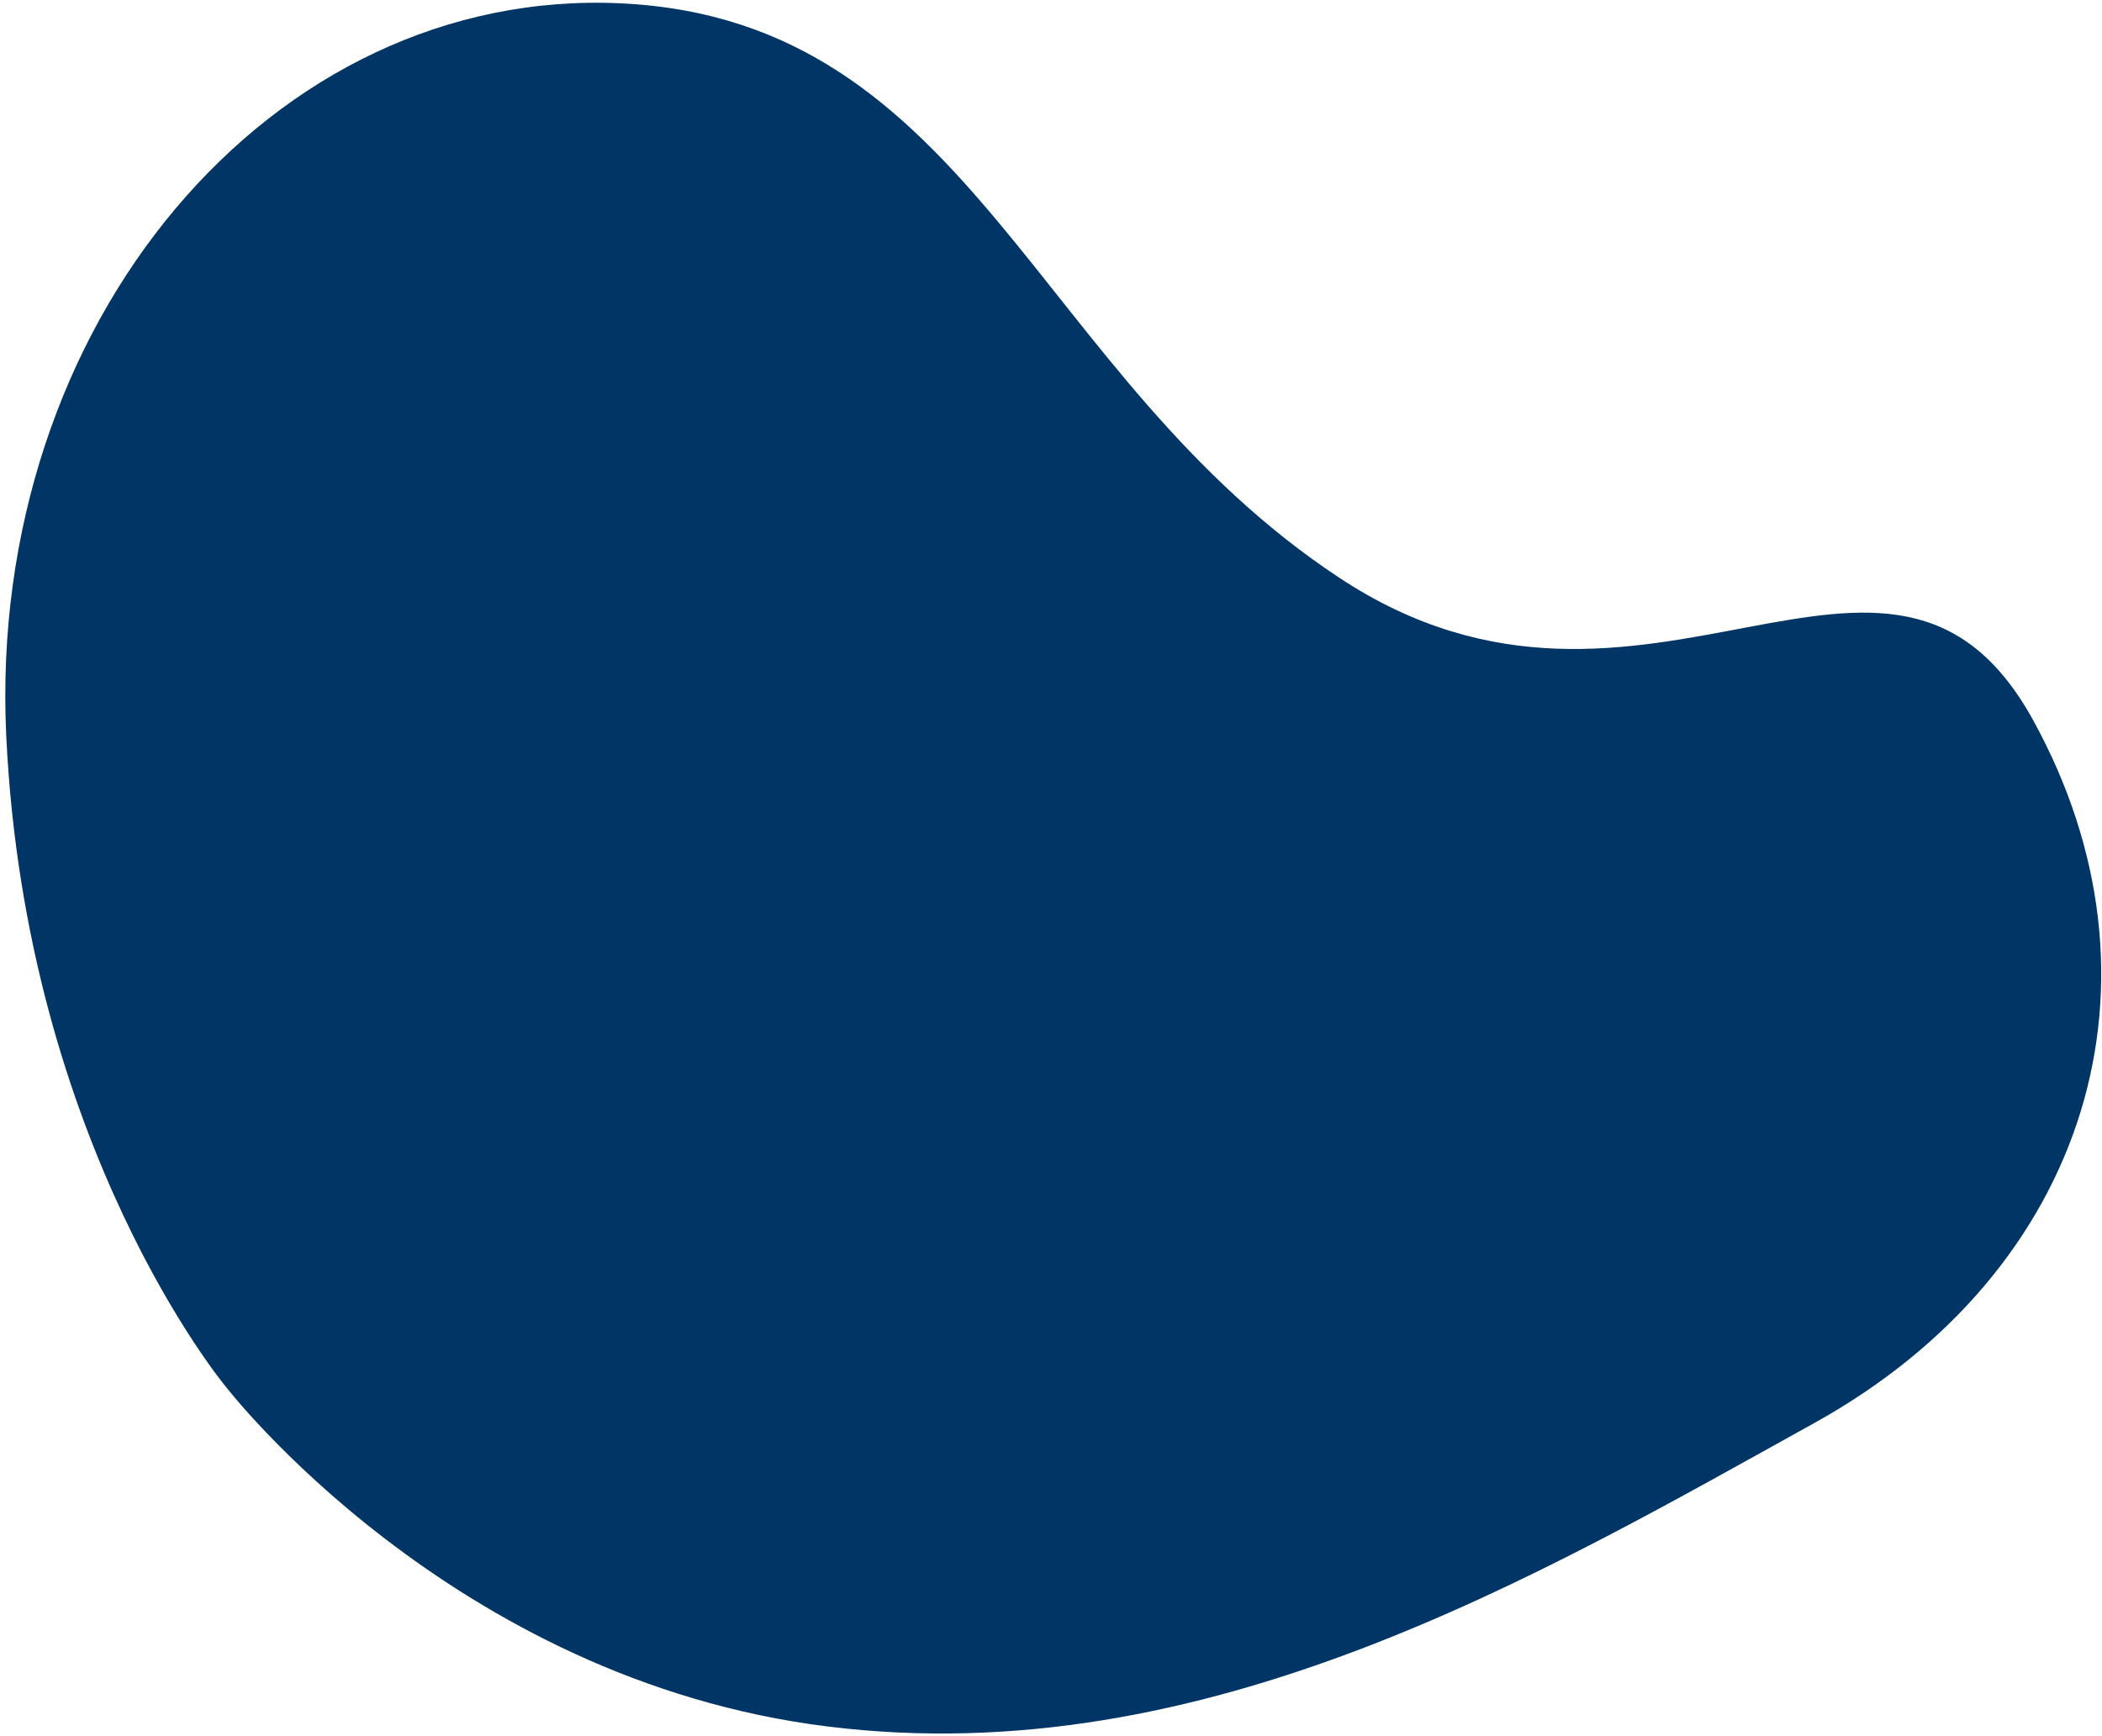
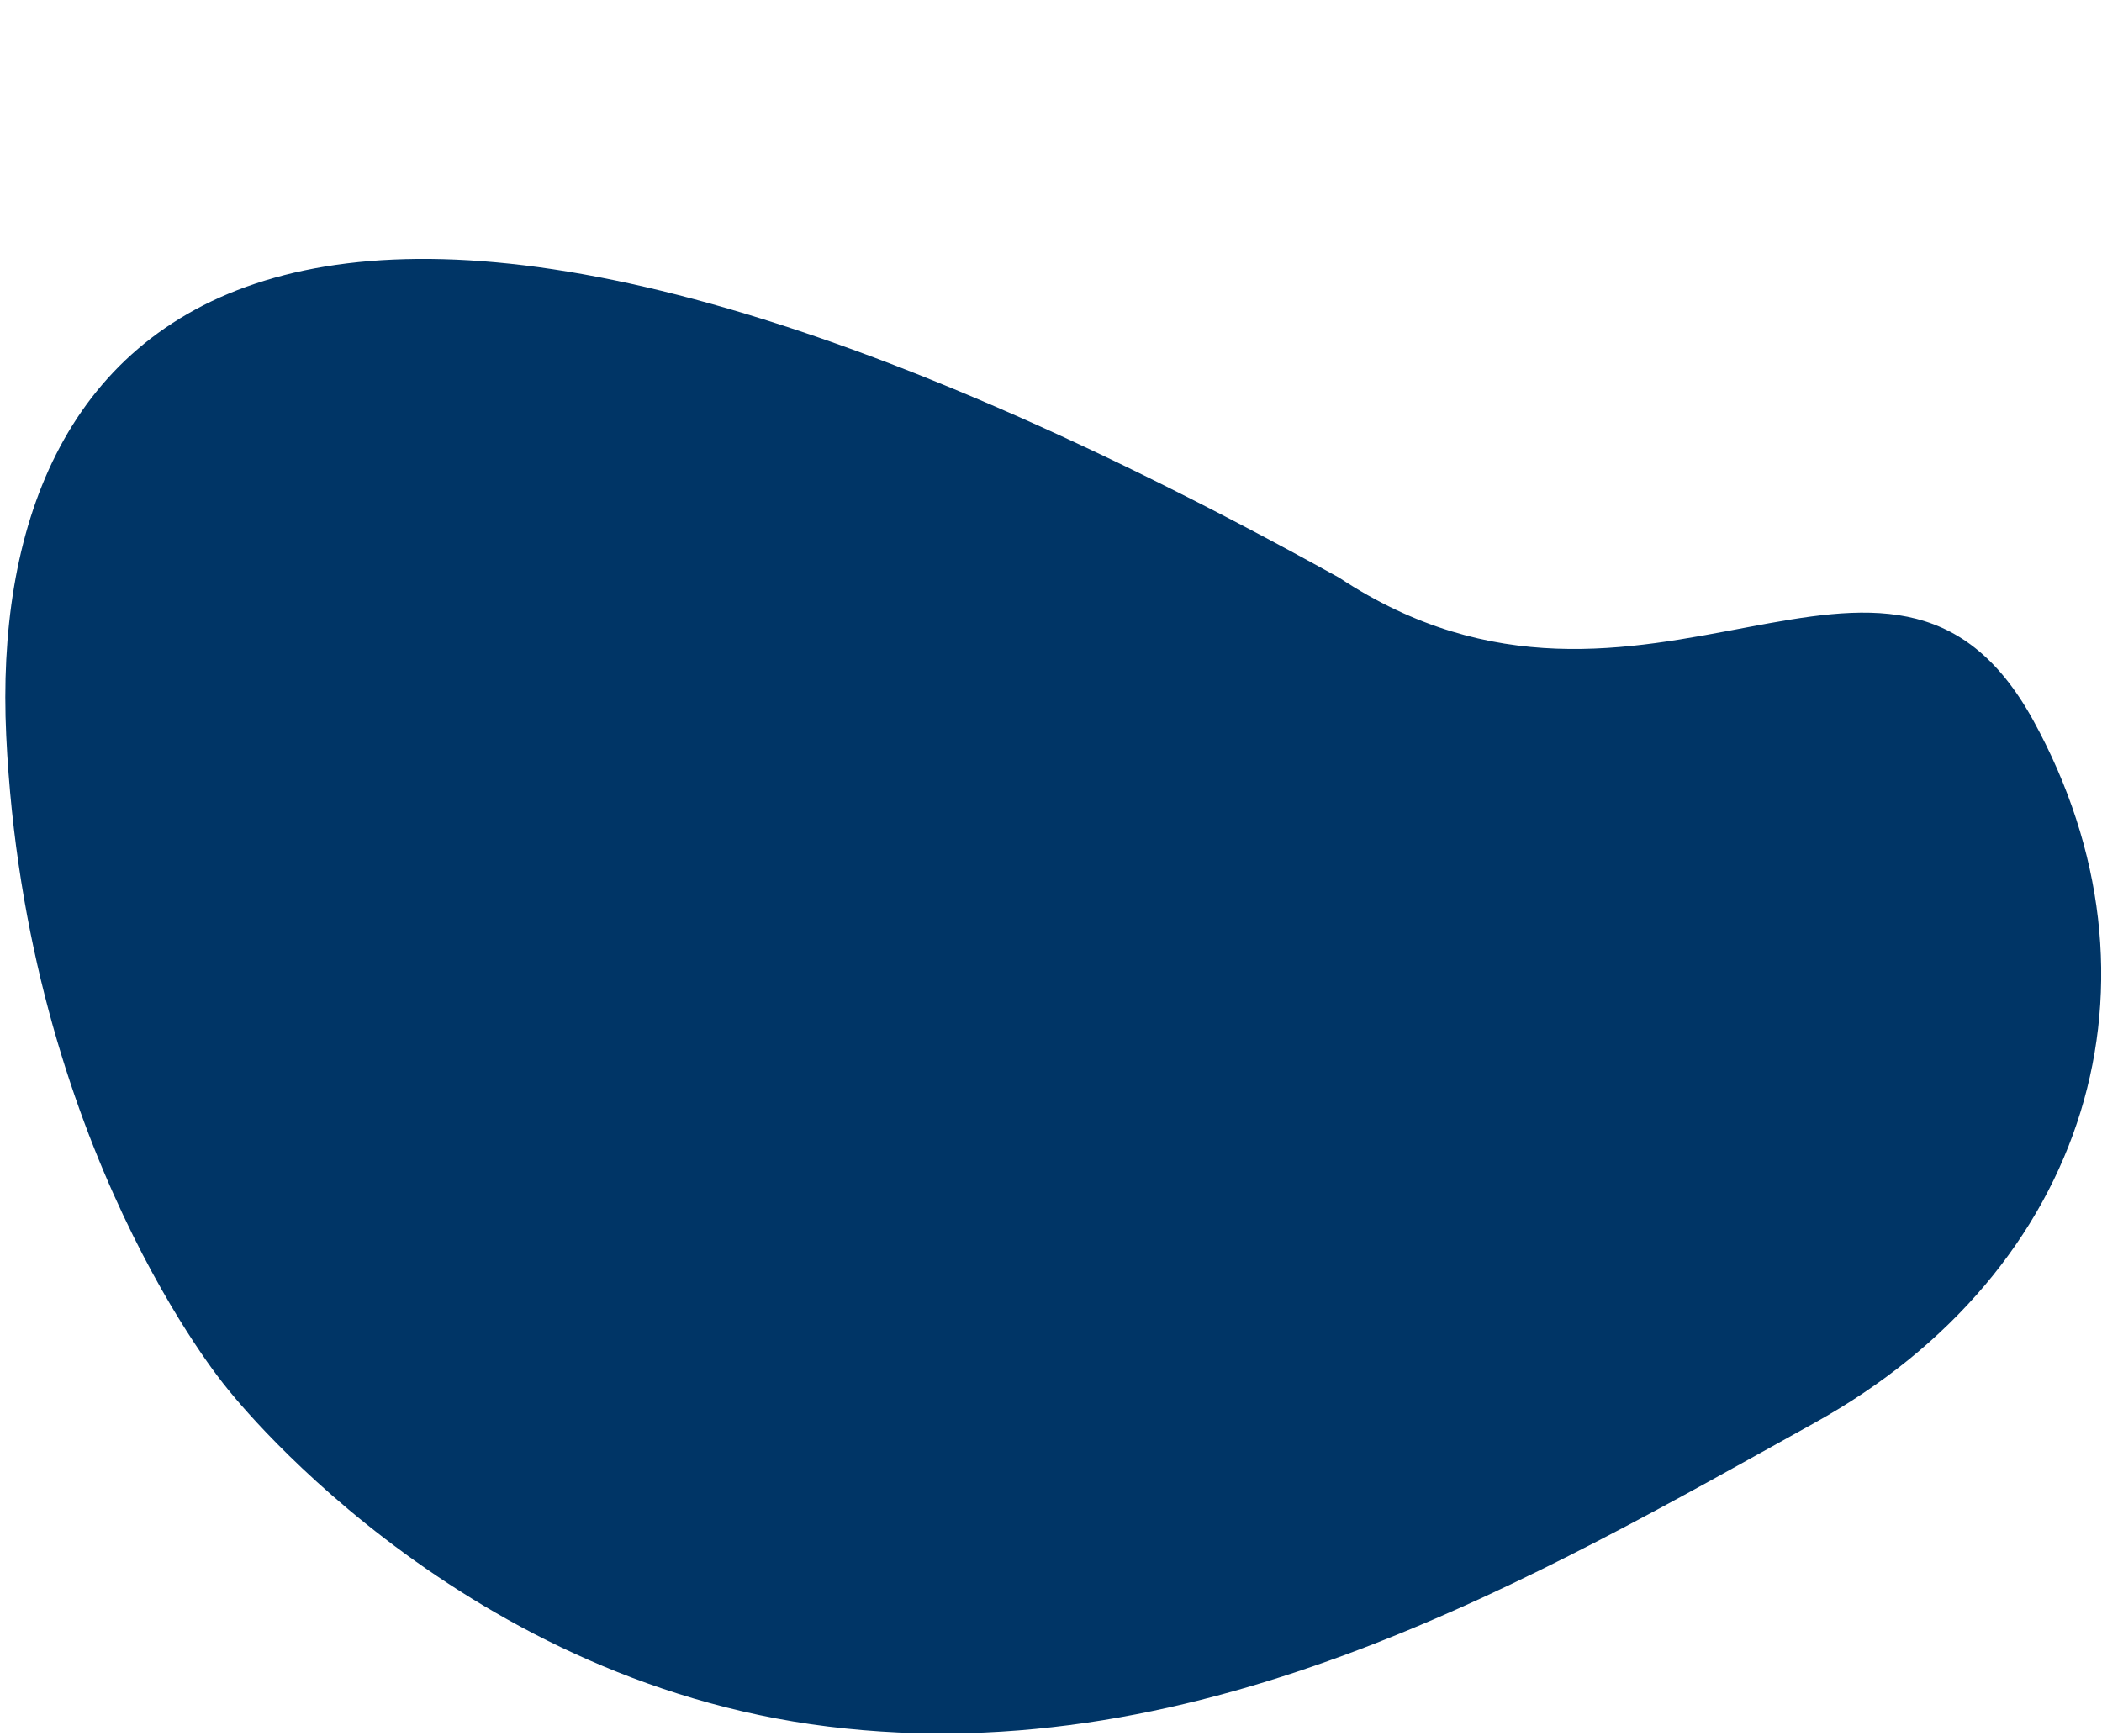
<svg xmlns="http://www.w3.org/2000/svg" width="379" height="313" viewBox="0 0 379 313" fill="none">
-   <path d="M40.666 250.001C40.666 250.001 81.262 302.932 149.289 311.346C217.321 319.767 277.472 284.131 327.116 256.62C376.768 229.105 392.355 176.727 366.588 129.877C340.82 83.027 296.578 140.609 241.47 104.181C186.362 67.753 175.452 3.774 112.196 0.614C48.94 -2.547 -2.383 58.504 1.123 132.648C4.634 206.8 40.666 250.001 40.666 250.001Z" fill="#003566" />
+   <path d="M40.666 250.001C40.666 250.001 81.262 302.932 149.289 311.346C217.321 319.767 277.472 284.131 327.116 256.62C376.768 229.105 392.355 176.727 366.588 129.877C340.82 83.027 296.578 140.609 241.47 104.181C48.94 -2.547 -2.383 58.504 1.123 132.648C4.634 206.8 40.666 250.001 40.666 250.001Z" fill="#003566" />
</svg>